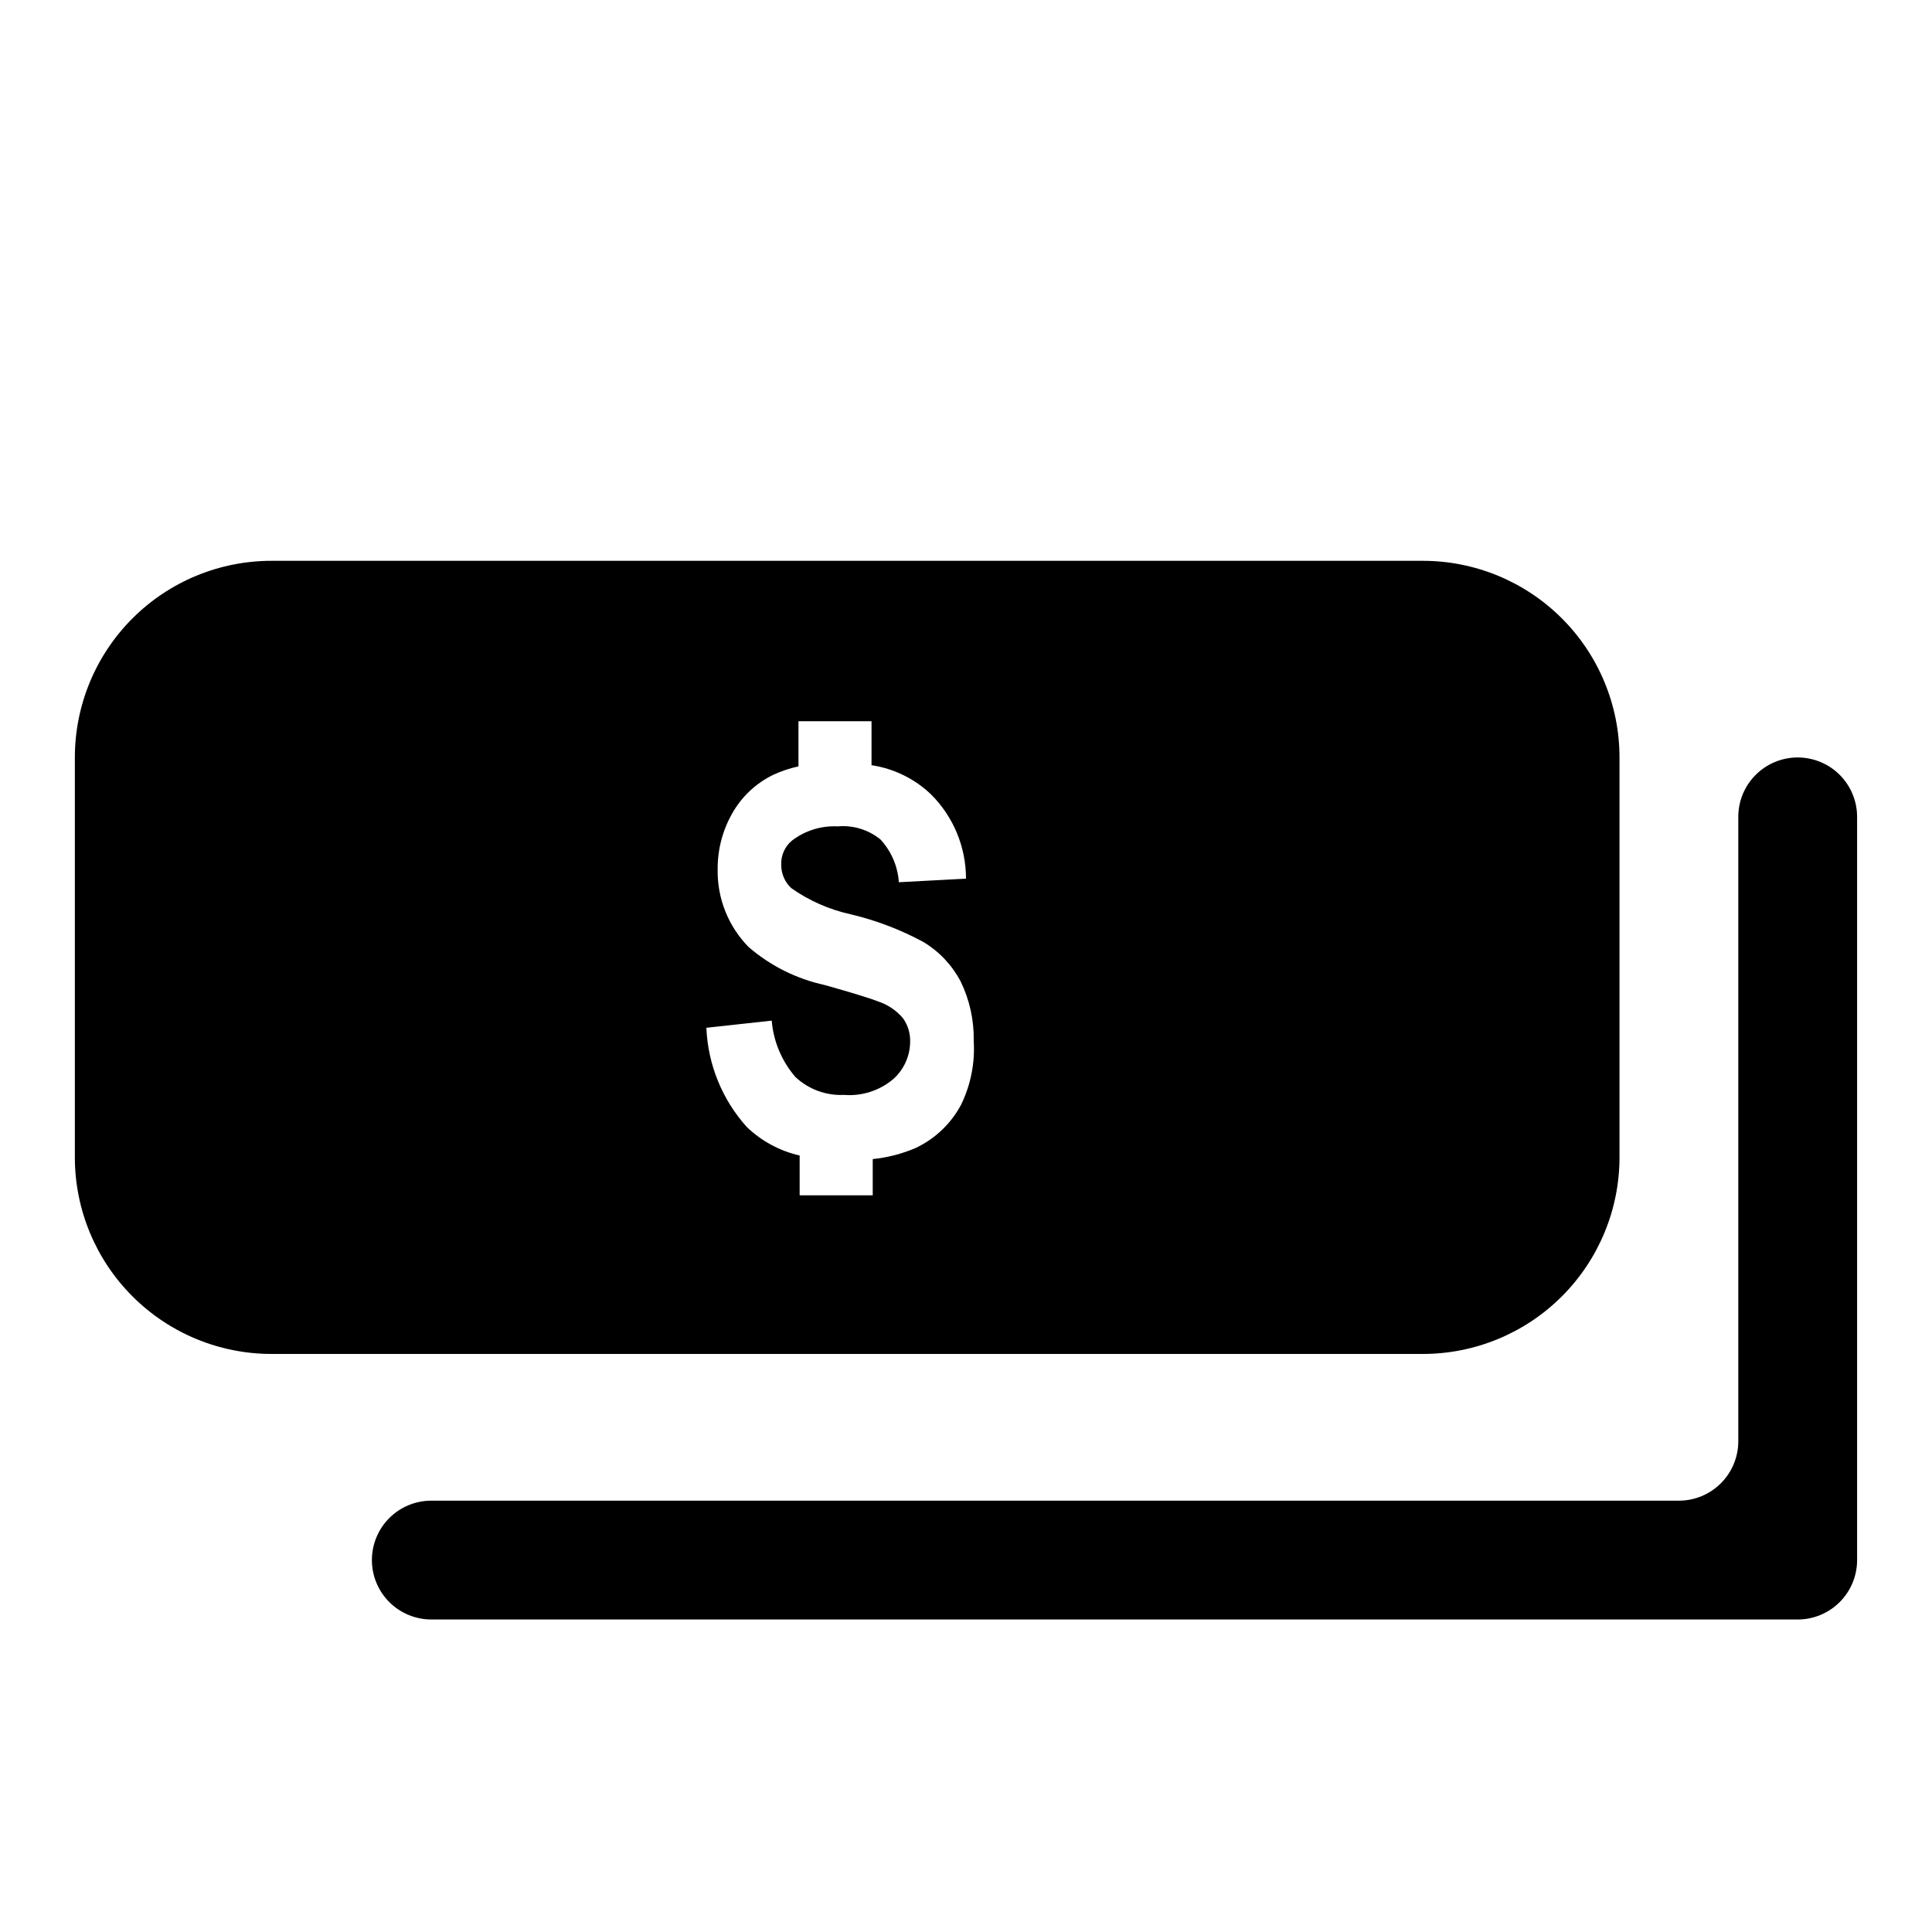
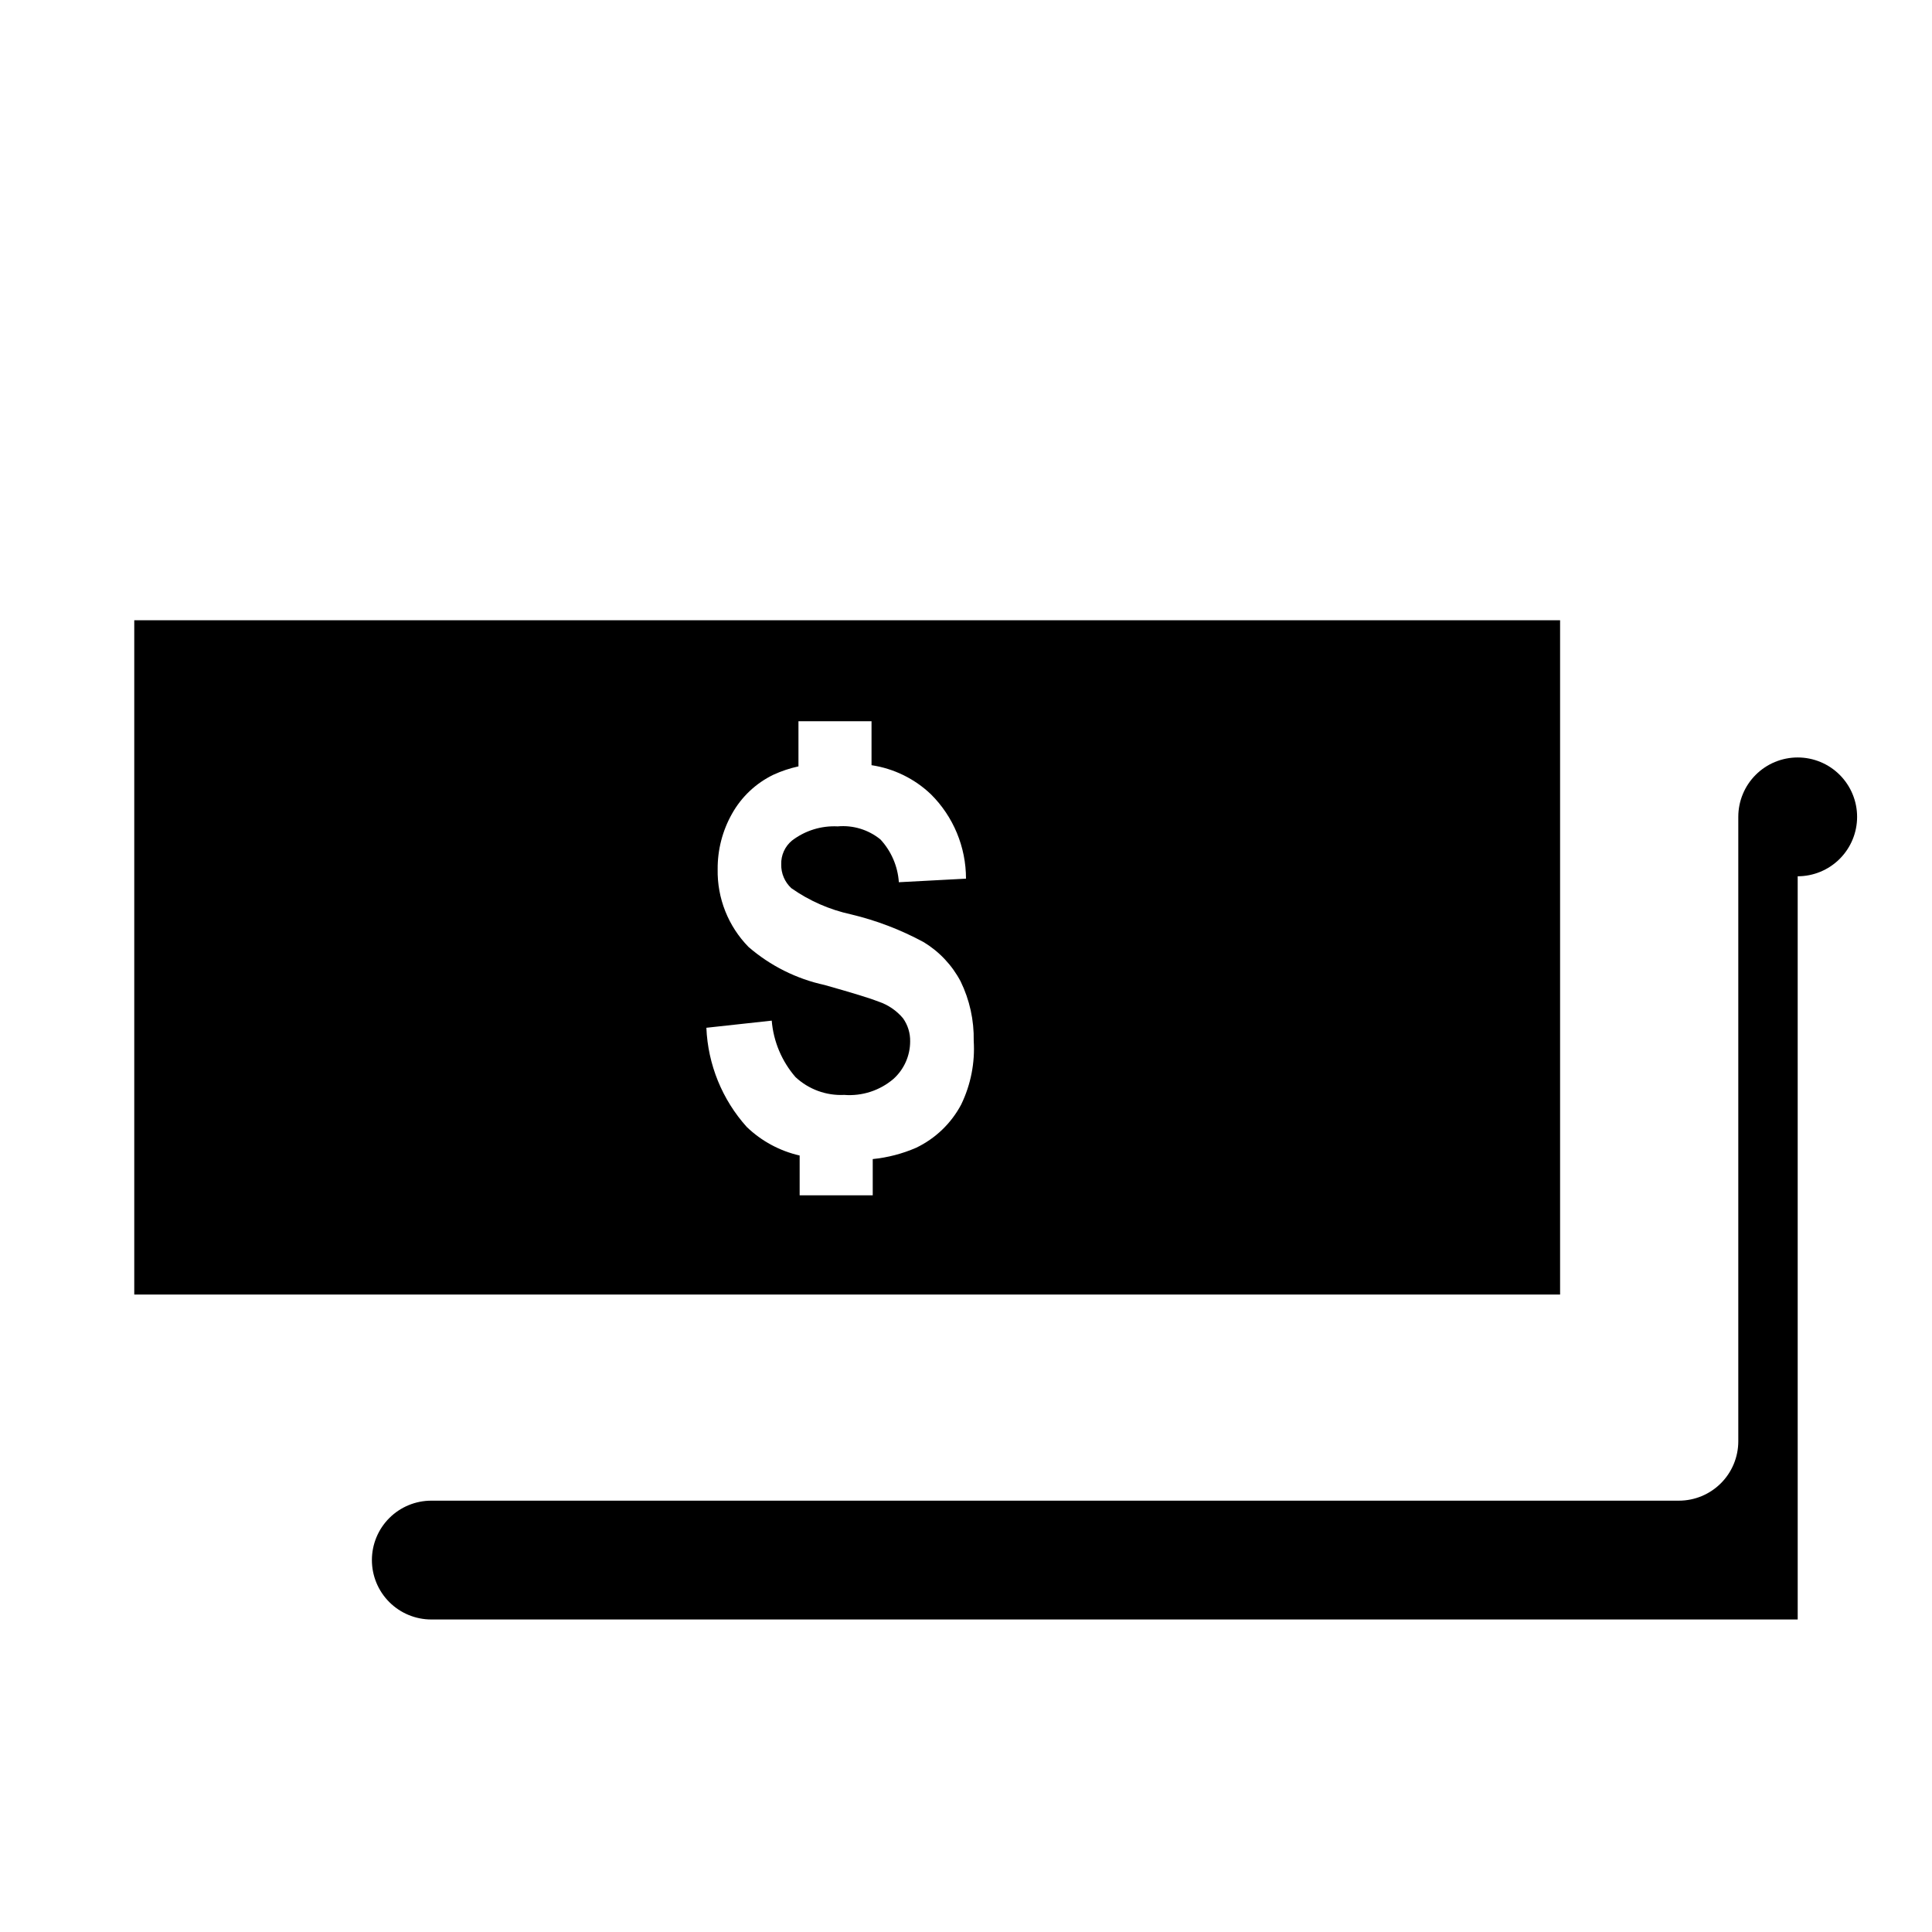
<svg xmlns="http://www.w3.org/2000/svg" fill="#000000" width="800px" height="800px" version="1.1" viewBox="144 144 512 512">
  <g>
-     <path d="m521.07 502.81h-305.12c-13.82 0-27.074-5.492-36.848-15.266-9.773-9.773-15.266-23.027-15.266-36.848v-105.96c0-13.824 5.492-27.078 15.266-36.852 9.773-9.773 23.027-15.262 36.848-15.262h305.12c13.82 0 27.078 5.488 36.848 15.262 9.773 9.773 15.266 23.027 15.266 36.852v105.96c0 13.82-5.492 27.074-15.266 36.848-9.77 9.773-23.027 15.266-36.848 15.266zm-273.79-31.488h242.3c13.82 0 27.078-5.492 36.848-15.266 9.773-9.773 15.266-23.027 15.266-36.848v-42.98c0-13.824-5.492-27.078-15.266-36.852-9.77-9.773-23.027-15.262-36.848-15.262h-242.14c-13.82 0-27.074 5.488-36.848 15.262-9.773 9.773-15.266 23.027-15.266 36.852v42.98c0 13.82 5.492 27.074 15.266 36.848 9.773 9.773 23.027 15.266 36.848 15.266z" />
-     <path d="m620.41 573.18h-362.11c-4.176 0-8.18-1.66-11.133-4.613-2.953-2.953-4.609-6.957-4.609-11.133s1.656-8.18 4.609-11.133c2.953-2.949 6.957-4.609 11.133-4.609h330.62c4.176 0 8.18-1.66 11.133-4.613 2.953-2.949 4.613-6.957 4.613-11.133v-165.47c0-4.176 1.656-8.18 4.609-11.133s6.957-4.609 11.133-4.609c4.176 0 8.18 1.656 11.133 4.609s4.613 6.957 4.613 11.133v196.96c0 4.176-1.66 8.18-4.613 11.133-2.953 2.953-6.957 4.613-11.133 4.613z" />
+     <path d="m620.41 573.18h-362.11c-4.176 0-8.18-1.66-11.133-4.613-2.953-2.953-4.609-6.957-4.609-11.133s1.656-8.18 4.609-11.133c2.953-2.949 6.957-4.609 11.133-4.609h330.62c4.176 0 8.18-1.66 11.133-4.613 2.953-2.949 4.613-6.957 4.613-11.133v-165.47c0-4.176 1.656-8.18 4.609-11.133s6.957-4.609 11.133-4.609c4.176 0 8.18 1.656 11.133 4.609s4.613 6.957 4.613 11.133c0 4.176-1.66 8.18-4.613 11.133-2.953 2.953-6.957 4.613-11.133 4.613z" />
    <path d="m179.58 308.37v178.7h377.86v-178.7zm219.16 128.31v0.004c-2.652 5.016-6.848 9.043-11.965 11.492-3.652 1.582-7.531 2.594-11.492 2.992v9.605l-19.367-0.004v-10.547c-5.269-1.199-10.113-3.812-14.012-7.559-6.519-7.25-10.305-16.547-10.707-26.293l17.32-1.891v0.004c0.457 5.527 2.664 10.766 6.297 14.957 3.488 3.254 8.145 4.957 12.91 4.723 4.746 0.371 9.449-1.156 13.066-4.25 2.805-2.535 4.406-6.141 4.41-9.922 0.047-2.195-0.617-4.348-1.891-6.141-1.707-2.031-3.938-3.555-6.453-4.406-2.098-0.84-6.875-2.309-14.328-4.41-7.453-1.621-14.383-5.086-20.152-10.074-5.387-5.496-8.34-12.93-8.188-20.625-0.035-5.125 1.266-10.172 3.781-14.641 2.512-4.519 6.359-8.148 11.02-10.395 2.117-0.969 4.336-1.707 6.613-2.203v-11.965h19.363v11.652c5.918 0.891 11.414 3.586 15.746 7.715 5.949 5.914 9.293 13.961 9.289 22.355l-17.789 0.945h-0.004c-0.285-4.227-2.008-8.227-4.879-11.336-3.184-2.59-7.25-3.832-11.336-3.465-4.363-0.219-8.66 1.121-12.125 3.777-1.863 1.551-2.91 3.875-2.832 6.301-0.051 2.383 0.926 4.676 2.676 6.297 4.731 3.336 10.086 5.691 15.742 6.926 6.754 1.602 13.266 4.09 19.367 7.398 4.133 2.519 7.508 6.109 9.762 10.395 2.383 4.898 3.57 10.293 3.465 15.742 0.363 5.805-0.777 11.609-3.309 16.848z" />
  </g>
</svg>